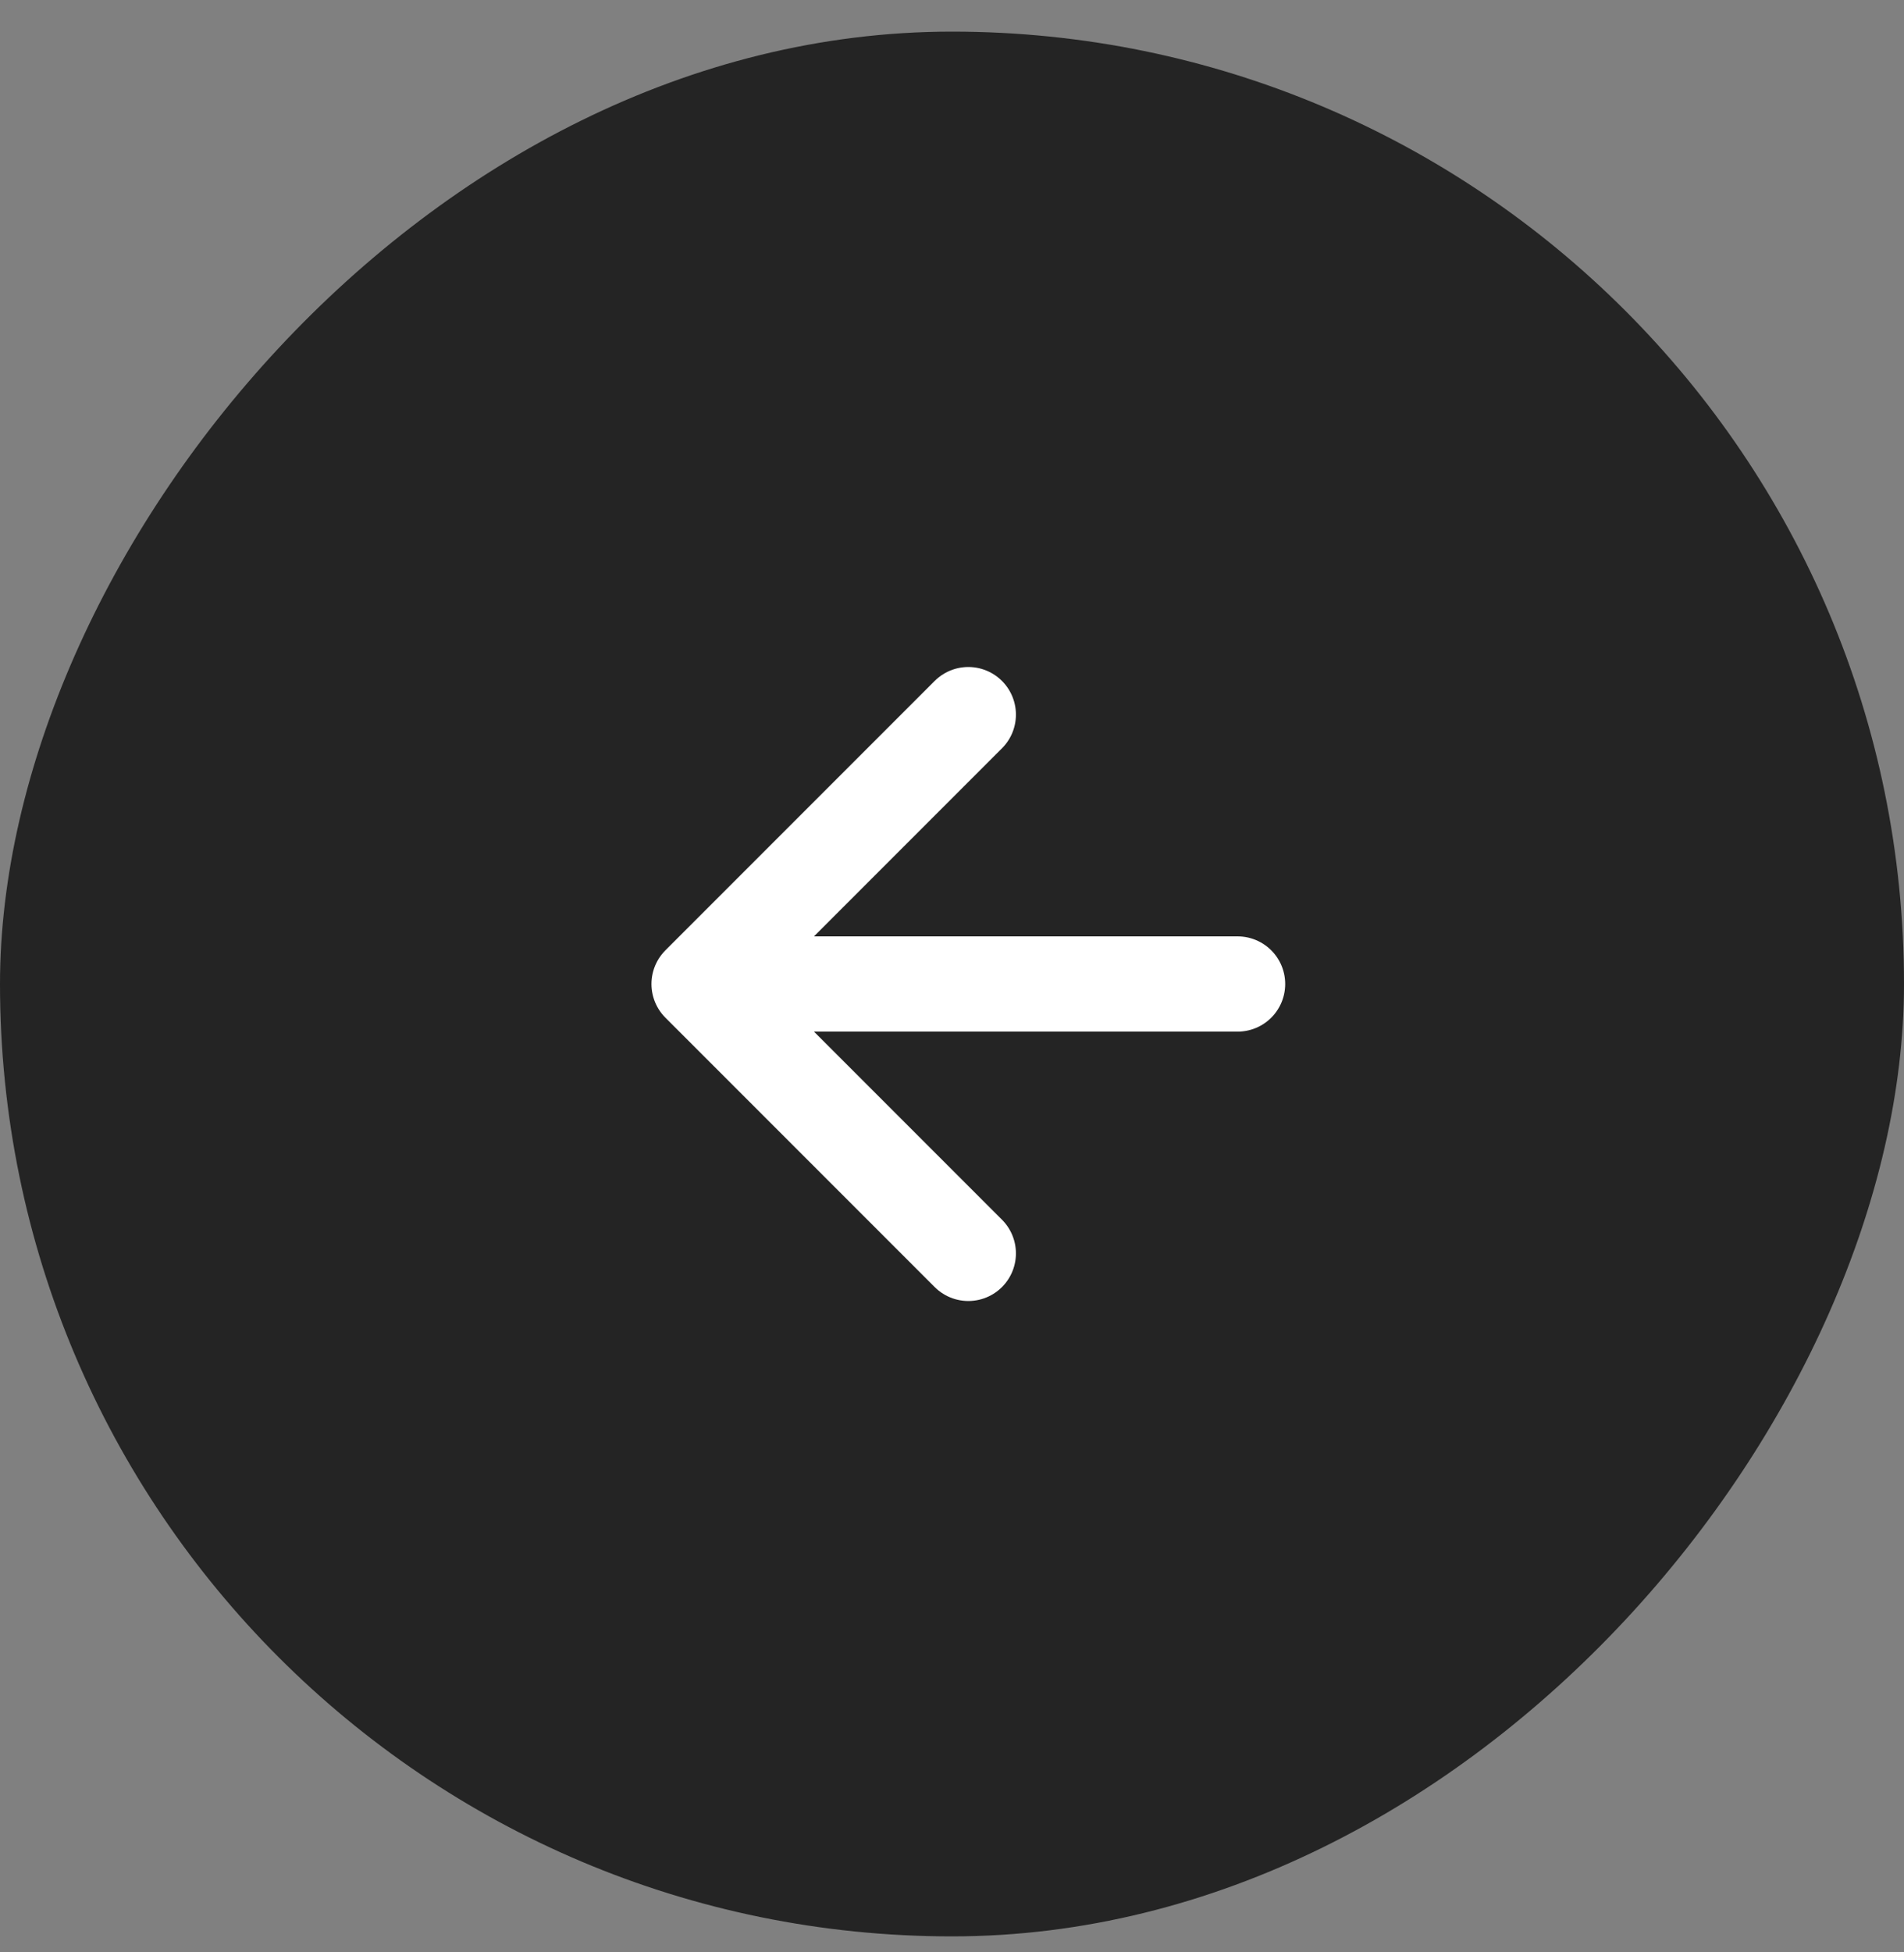
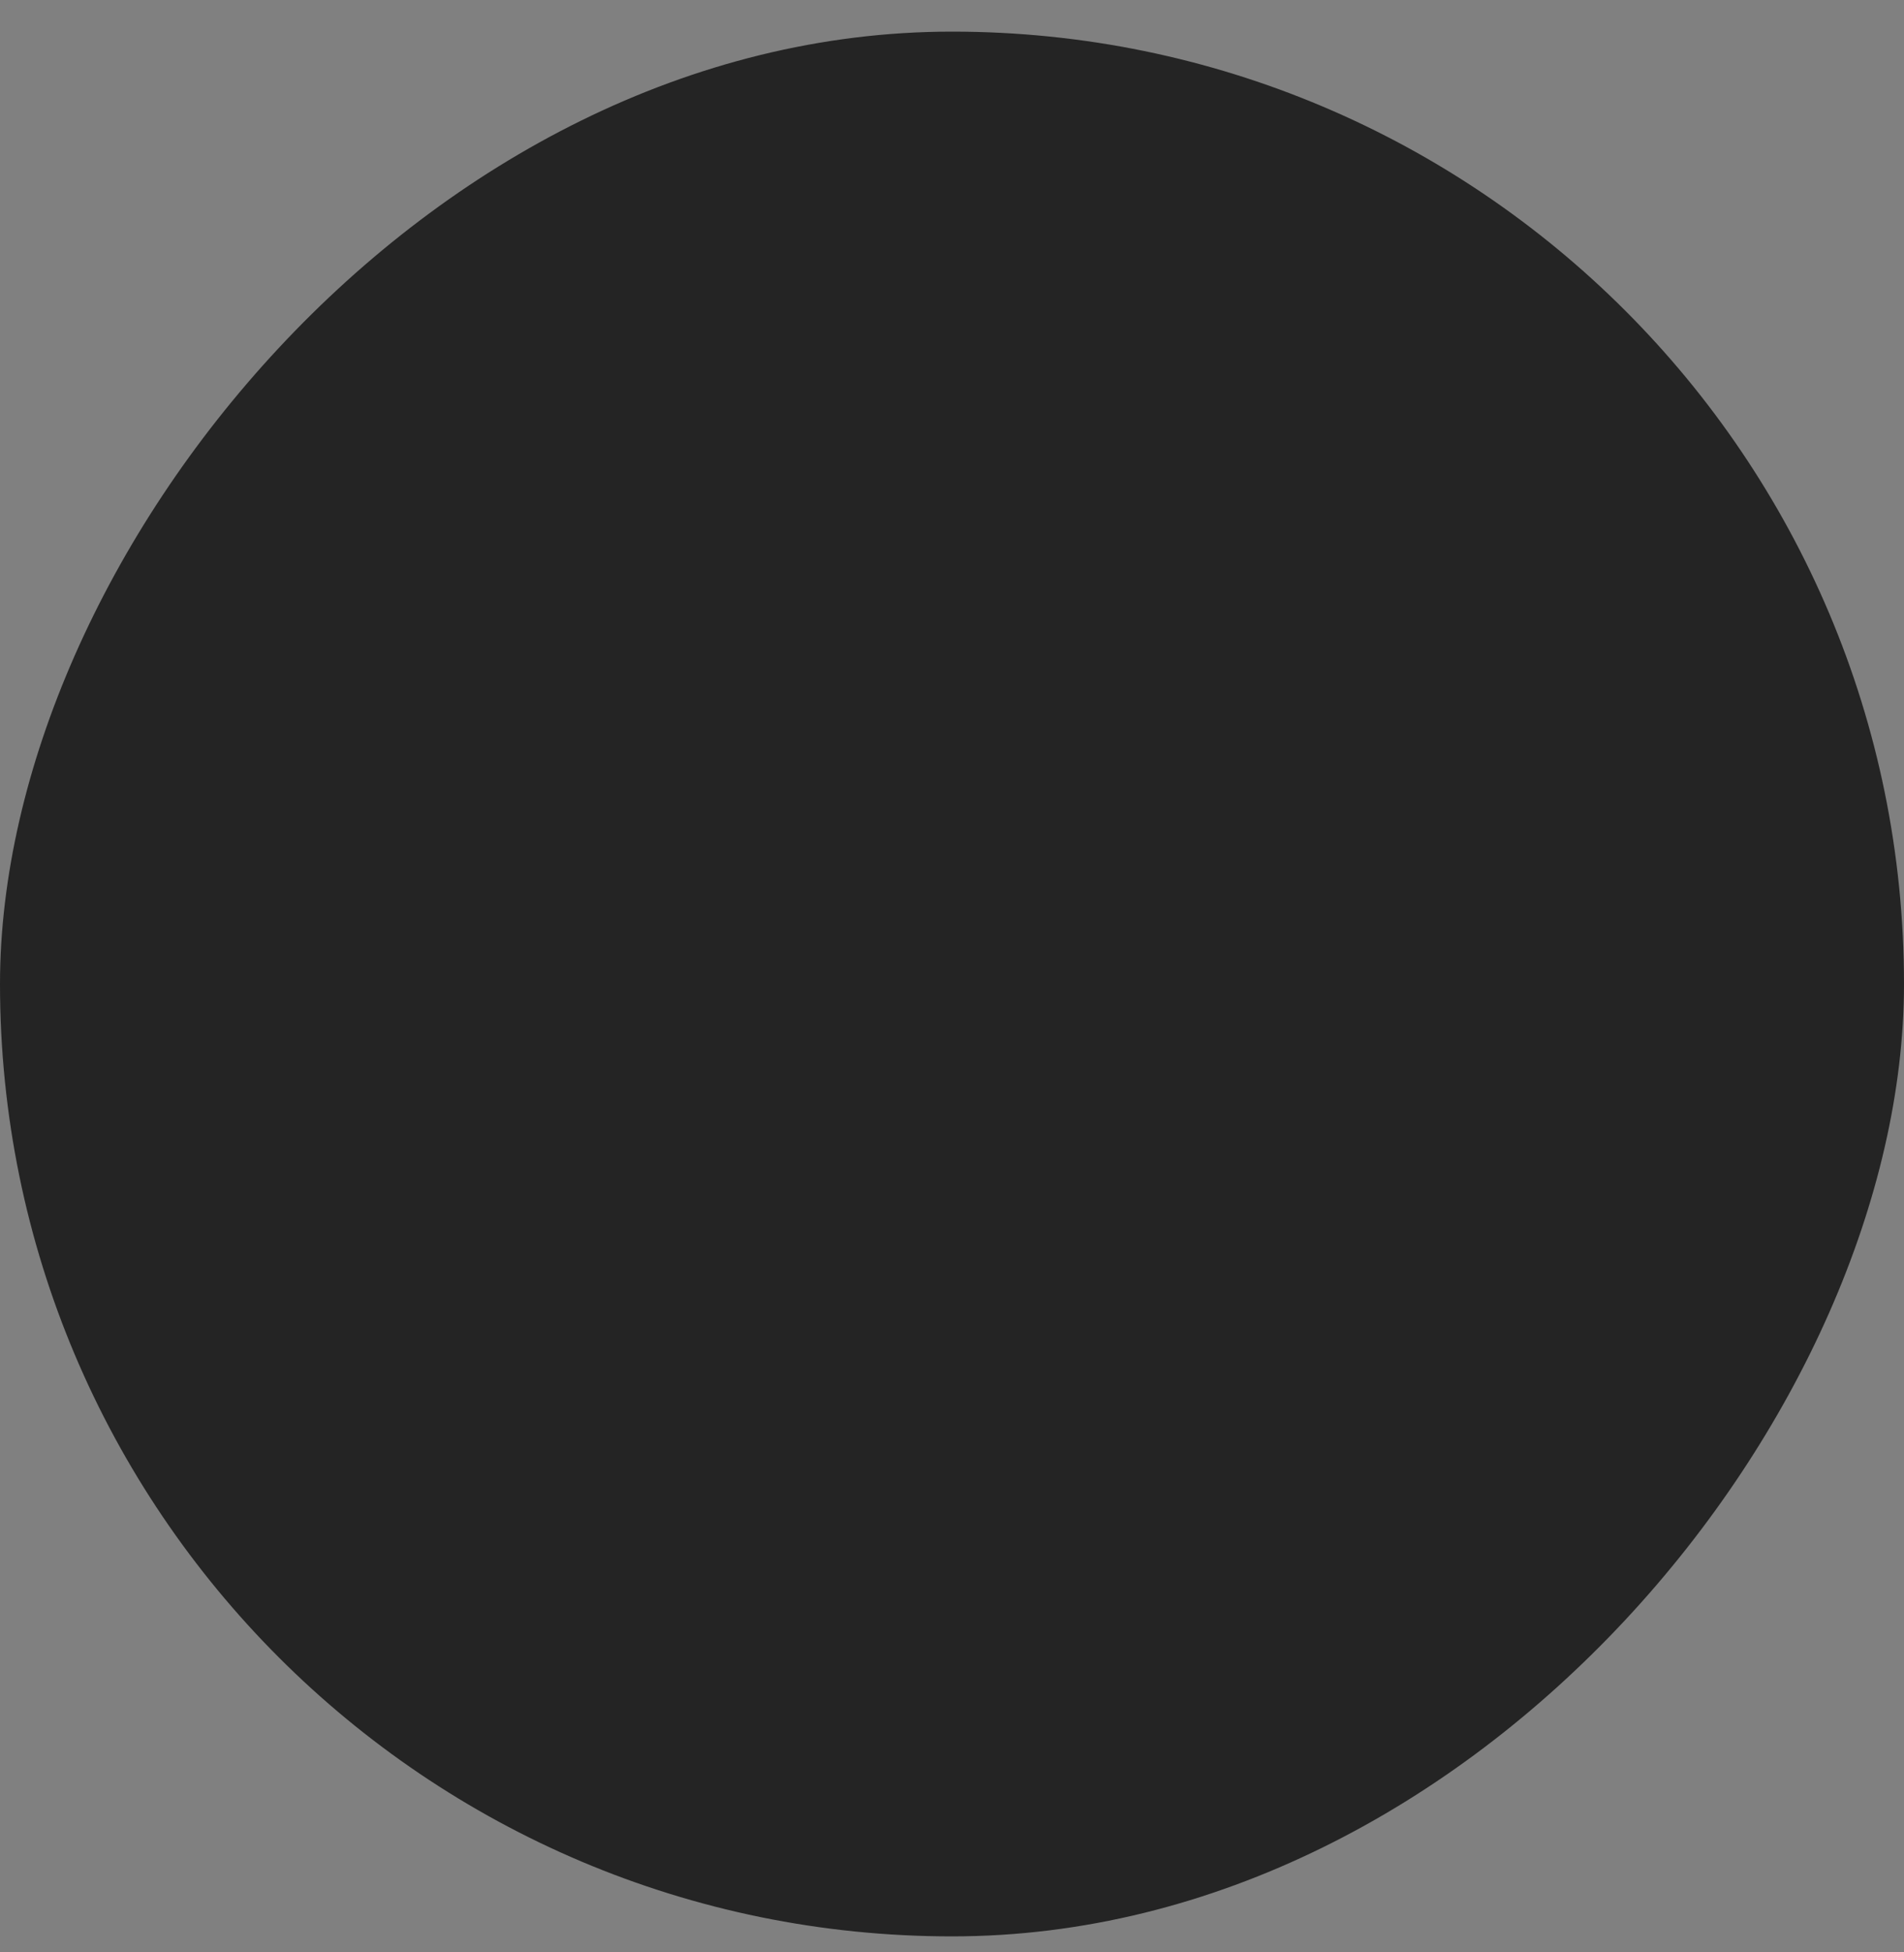
<svg xmlns="http://www.w3.org/2000/svg" width="40" height="41" viewBox="0 0 40 41" fill="none">
  <rect x="0" y="0" width="40" height="41" fill="#808080" stroke="none" />
  <rect width="40" height="40" rx="20" transform="matrix(-1 0 0 1 40 0.664)" fill="#242424" />
-   <path d="M20.343 15.007L14.686 20.664M14.686 20.664L20.343 26.321M14.686 20.664L26 20.664" stroke="white" stroke-width="2" stroke-linecap="round" stroke-linejoin="round" />
</svg>